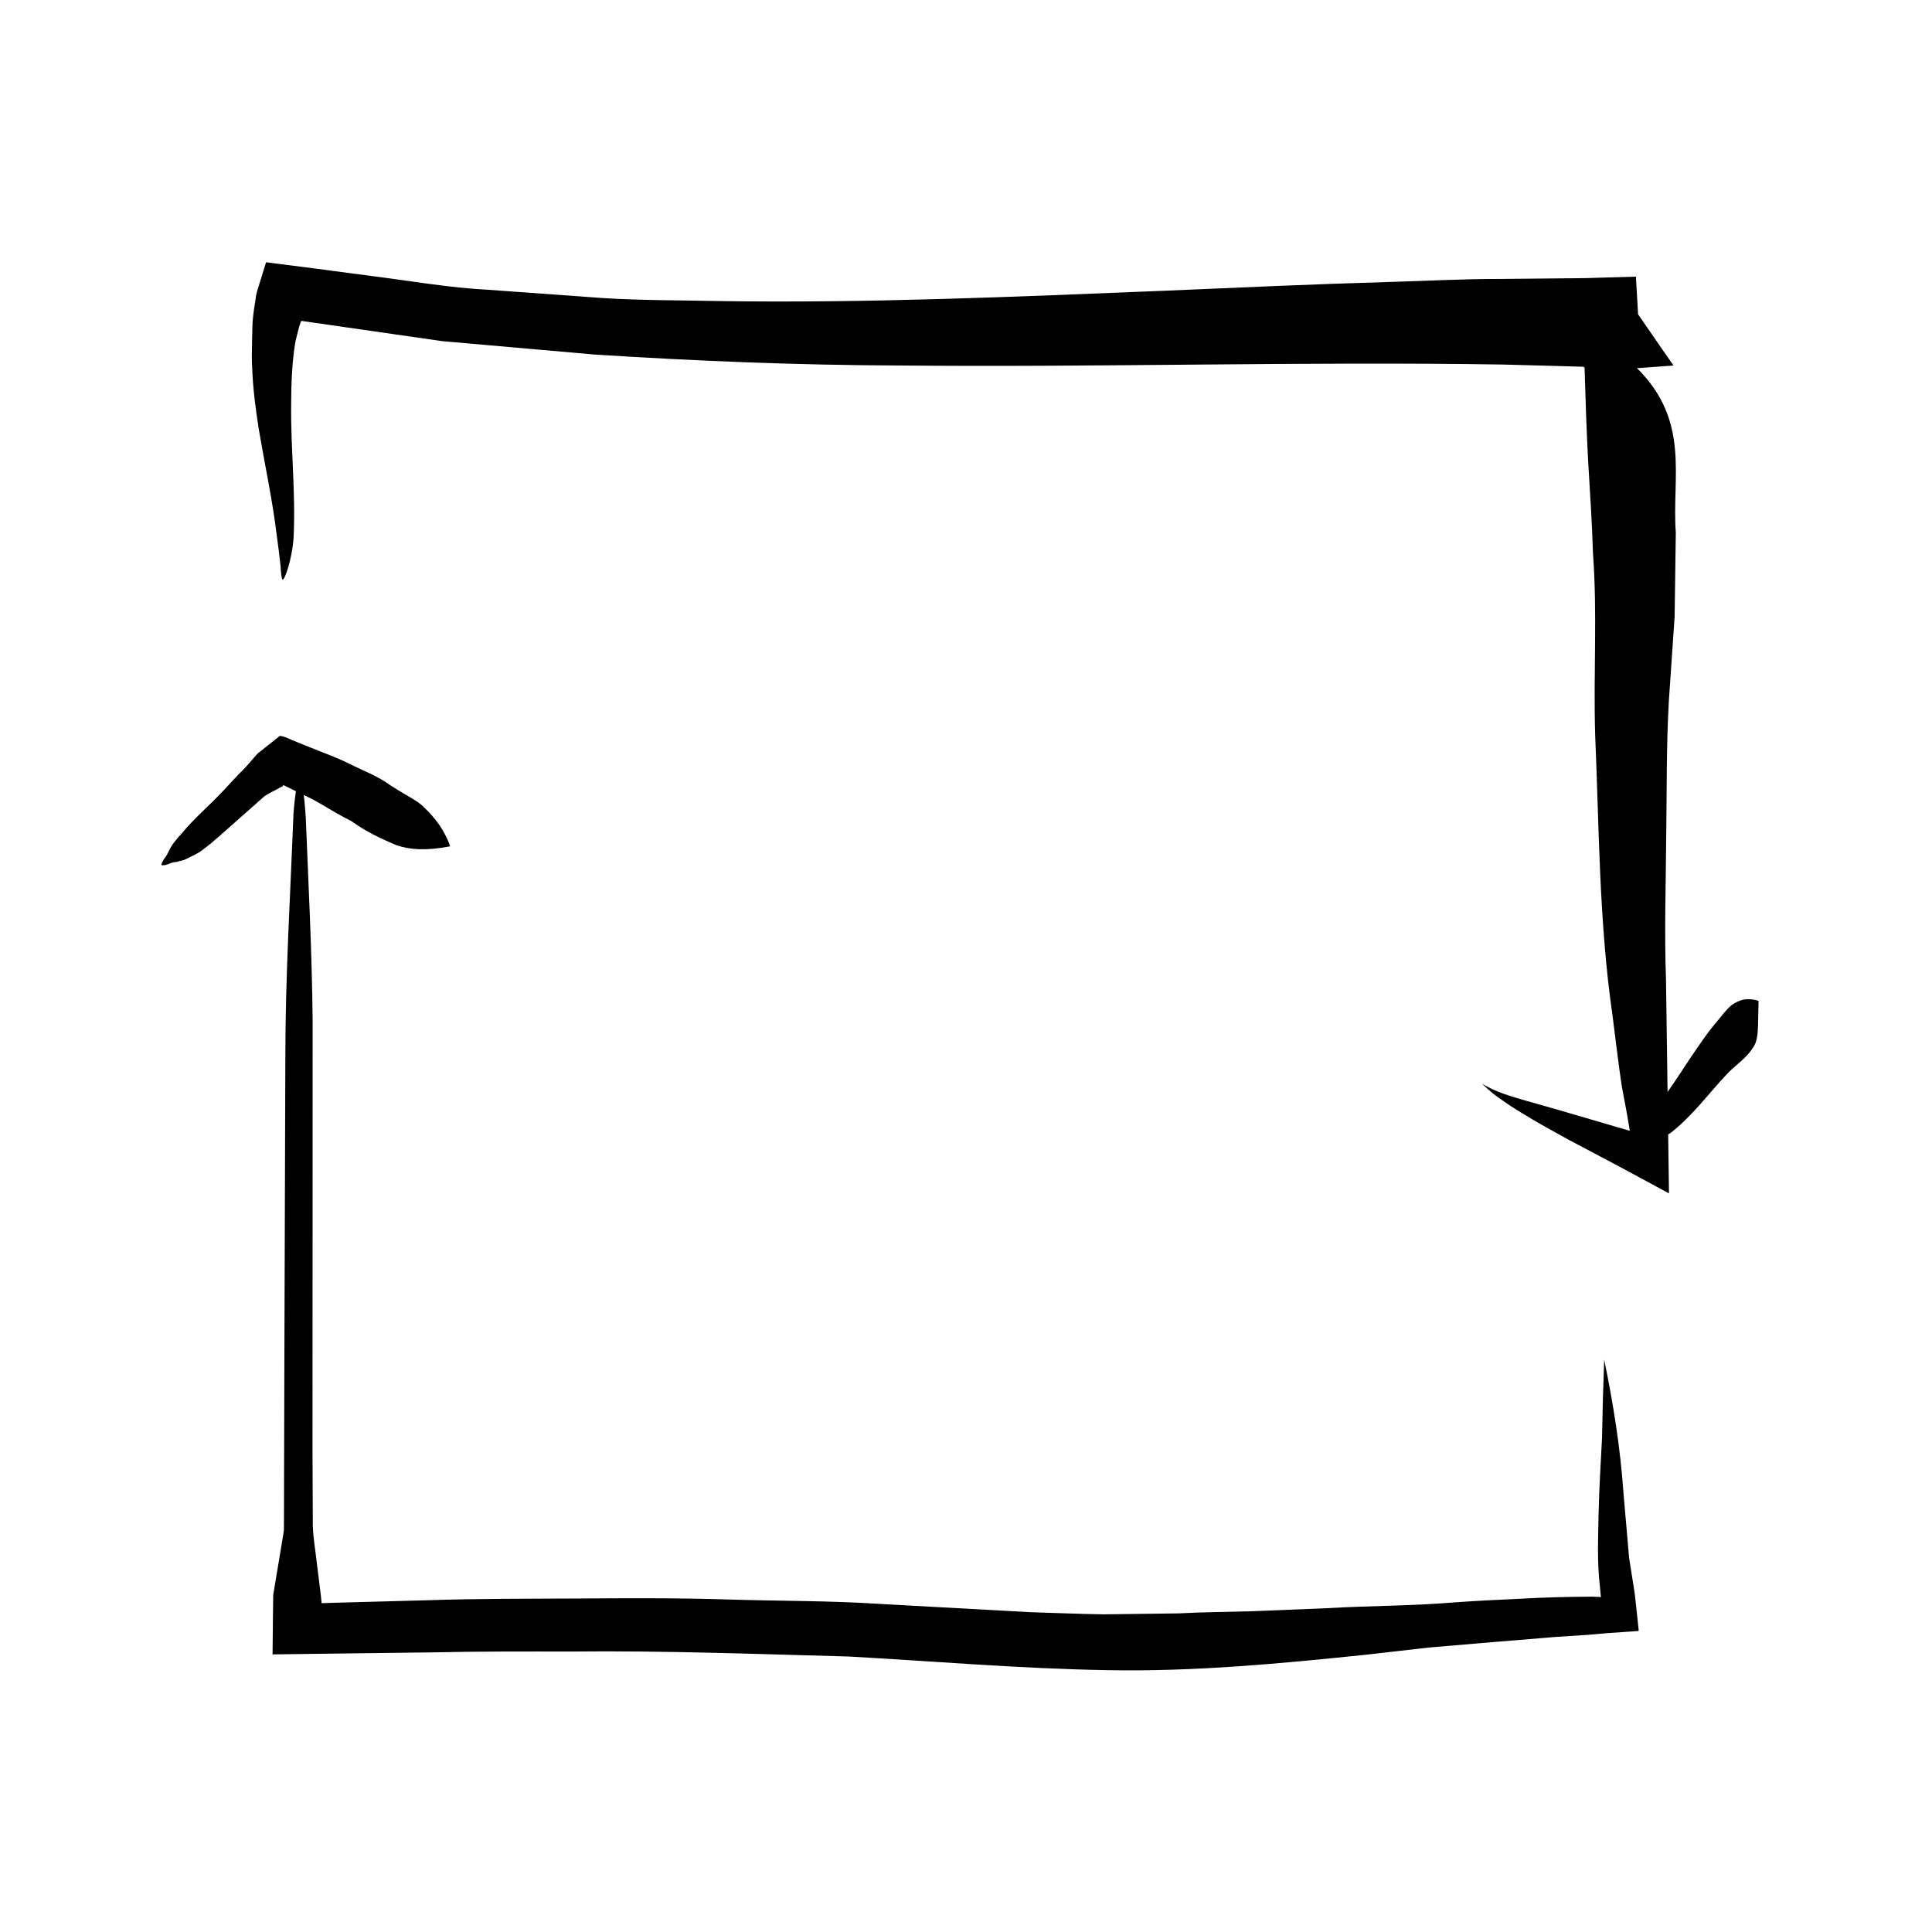
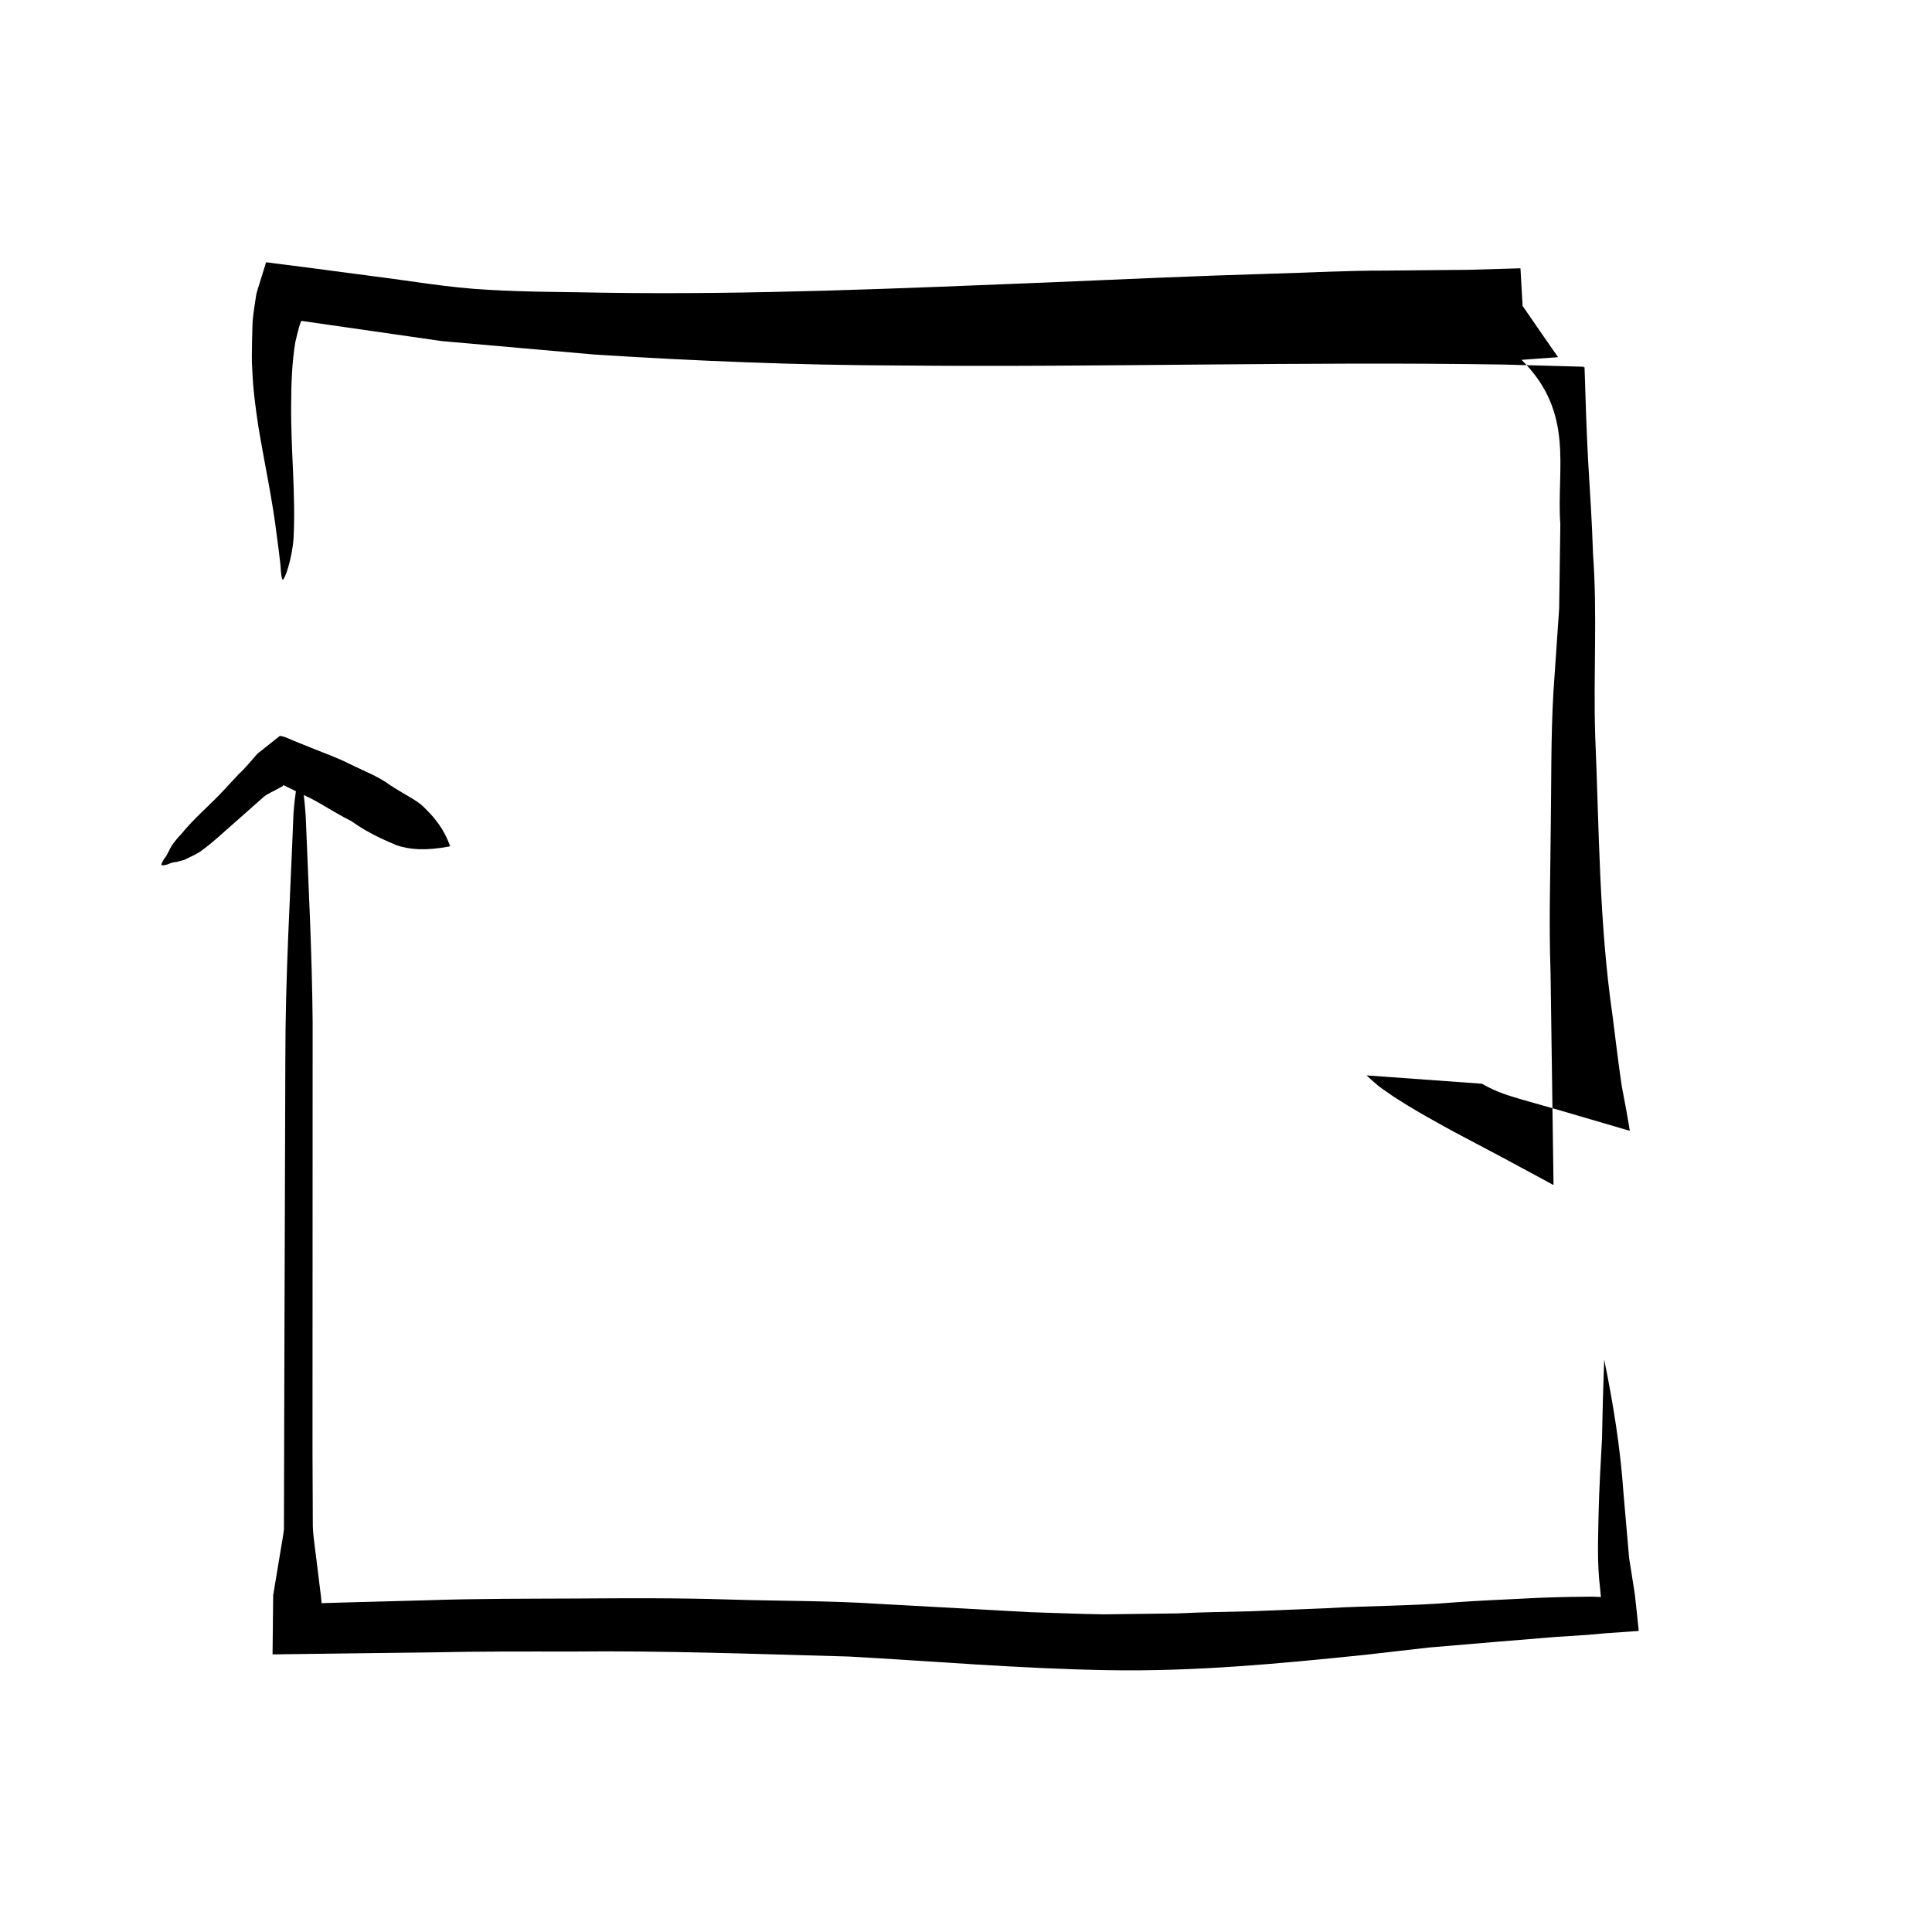
<svg xmlns="http://www.w3.org/2000/svg" fill="#000000" width="800px" height="800px" version="1.1" viewBox="144 144 512 512">
  <g>
-     <path d="m536.74 431.2c4.082 2.379 7.309 3.188 10.586 4.195l9.566 2.715c5.629 1.648 11.23 3.285 16.801 4.918l1.445 0.418 0.676 0.188c0.215 0.066-0.055-0.664-0.055-0.945l-0.734-4.266-1.246-6.621c-0.871-5.883-1.652-12.426-2.43-18.574-3.606-24.848-3.551-49.848-4.606-74.344-0.508-16.375 0.605-32.031-0.578-48.145-0.238-7.945-0.785-16.117-1.273-24.277-0.441-7.996-0.707-16.59-0.973-25.215 0.004-0.02 0.238-0.309-0.215 0.352-0.004-0.137 0.18-0.277 0.012-0.406l-7.094-0.203-14.203-0.383c-53.051-0.84-106.54 0.762-160.25 0.25-26.84-0.086-53.785-1.184-80.672-2.902l-40.324-3.551-37.258-5.359c0.012-0.039-0.047 0-0.117 0.102l-0.047 0.055-0.5 1.496c-0.367 1.285-0.648 2.621-0.984 3.941-0.891 5.387-1.094 11.039-1.109 16.773-0.125 11.492 1.234 23.297 0.645 35.16-0.402 5.668-2.383 11.25-2.902 11.035-0.273-0.086-0.441-1.637-0.57-3.824-0.238-2.207-0.59-5.059-0.984-7.856-1.102-9.316-3.195-18.812-4.848-28.703-0.754-4.957-1.441-10-1.641-15.195-0.191-2.574-0.086-5.219-0.055-7.844l0.105-4c0-0.664 0.059-1.34 0.141-2.012 0.07-0.664 0.121-1.234 0.316-2.508l0.516-3.426c0.211-1.129 0.625-2.156 0.934-3.238l0.992-3.215 0.5-1.605c0.121-0.207 0.074-0.676 0.336-0.66l0.852 0.105 12.312 1.582 15.16 2.004c10.117 1.266 20.168 3.066 30.395 3.582l30.598 2.211c10.207 0.625 20.477 0.555 30.703 0.781 39.215 0.59 78.539-1.148 117.93-2.734 19.715-0.848 39.414-1.738 59.227-2.316 9.906-0.262 19.77-0.836 29.715-0.812l22.355-0.211 13.645-0.398 0.5 8.695 0.117 2.188c0.047 0.613-0.016 0.105-0.035-0.031l-0.09-0.594c0.016-0.105-0.152-0.621 0.016-0.379l1.547 2.25 4.144 6.004 2.086 3.004 1.57 2.25c-0.082 0.066 0.363 0.121-0.141 0.191l-3.144 0.227-6.281 0.453c14.227 14.09 9.195 28.852 10.281 43.578l-0.312 22.297-1.527 22.27c-0.695 12.207-0.516 23.992-0.707 36.281-0.082 12.234-0.516 24.641-0.051 37.715 0.238 16.797 0.484 34.152 0.734 52.316l0.031 2.414 0.016 1.203 0.004 0.598c-0.141-0.035-0.352-0.18-0.527-0.266l-4.398-2.387c-2.957-1.594-5.93-3.195-8.922-4.805-2.973-1.57-5.965-3.16-8.973-4.75l-3.531-1.867-2.438-1.336c-3.258-1.793-6.586-3.656-9.965-5.723-1.715-1.082-3.371-2.051-5.164-3.352-0.906-0.648-1.723-1.148-2.691-1.941-1.016-0.848-1.992-1.723-2.938-2.617z" />
-     <path d="m610.03 409.24c-0.121 5.281-0.047 8.035-0.453 9.922-0.367 1.879-1.195 2.766-2.019 3.856-1.656 2.062-4.125 3.641-6.133 5.879-4.465 4.707-8.438 10.305-14.496 15.195-0.648 0.523-1.551 0.938-2.555 1.039-0.988 0.066-1.867 0.5-3.344-0.473-0.398 0.074-1.062-0.406-1.25-0.801-0.176-0.383-0.176-1.18 0.031-1.484-0.031-1.211 0.242-1.668 0.449-2.336 0.188-0.68 0.418-1.246 0.816-1.582 1.531-1.703 3.473-3.234 4.973-5.266 2.062-2.875 4.004-5.977 6.106-9.105 2.144-3.098 4.266-6.383 7.008-9.559 1.125-1.34 2.231-2.941 3.828-4.227 0.867-0.598 1.848-1.109 2.984-1.379 1.199-0.223 2.598-0.152 4.055 0.32z" />
+     <path d="m536.74 431.2c4.082 2.379 7.309 3.188 10.586 4.195l9.566 2.715c5.629 1.648 11.23 3.285 16.801 4.918l1.445 0.418 0.676 0.188c0.215 0.066-0.055-0.664-0.055-0.945l-0.734-4.266-1.246-6.621c-0.871-5.883-1.652-12.426-2.43-18.574-3.606-24.848-3.551-49.848-4.606-74.344-0.508-16.375 0.605-32.031-0.578-48.145-0.238-7.945-0.785-16.117-1.273-24.277-0.441-7.996-0.707-16.59-0.973-25.215 0.004-0.02 0.238-0.309-0.215 0.352-0.004-0.137 0.18-0.277 0.012-0.406l-7.094-0.203-14.203-0.383c-53.051-0.84-106.54 0.762-160.25 0.25-26.84-0.086-53.785-1.184-80.672-2.902l-40.324-3.551-37.258-5.359c0.012-0.039-0.047 0-0.117 0.102l-0.047 0.055-0.5 1.496c-0.367 1.285-0.648 2.621-0.984 3.941-0.891 5.387-1.094 11.039-1.109 16.773-0.125 11.492 1.234 23.297 0.645 35.16-0.402 5.668-2.383 11.25-2.902 11.035-0.273-0.086-0.441-1.637-0.57-3.824-0.238-2.207-0.59-5.059-0.984-7.856-1.102-9.316-3.195-18.812-4.848-28.703-0.754-4.957-1.441-10-1.641-15.195-0.191-2.574-0.086-5.219-0.055-7.844l0.105-4c0-0.664 0.059-1.34 0.141-2.012 0.07-0.664 0.121-1.234 0.316-2.508l0.516-3.426c0.211-1.129 0.625-2.156 0.934-3.238l0.992-3.215 0.5-1.605c0.121-0.207 0.074-0.676 0.336-0.66l0.852 0.105 12.312 1.582 15.16 2.004c10.117 1.266 20.168 3.066 30.395 3.582c10.207 0.625 20.477 0.555 30.703 0.781 39.215 0.59 78.539-1.148 117.93-2.734 19.715-0.848 39.414-1.738 59.227-2.316 9.906-0.262 19.77-0.836 29.715-0.812l22.355-0.211 13.645-0.398 0.5 8.695 0.117 2.188c0.047 0.613-0.016 0.105-0.035-0.031l-0.09-0.594c0.016-0.105-0.152-0.621 0.016-0.379l1.547 2.25 4.144 6.004 2.086 3.004 1.57 2.25c-0.082 0.066 0.363 0.121-0.141 0.191l-3.144 0.227-6.281 0.453c14.227 14.09 9.195 28.852 10.281 43.578l-0.312 22.297-1.527 22.27c-0.695 12.207-0.516 23.992-0.707 36.281-0.082 12.234-0.516 24.641-0.051 37.715 0.238 16.797 0.484 34.152 0.734 52.316l0.031 2.414 0.016 1.203 0.004 0.598c-0.141-0.035-0.352-0.18-0.527-0.266l-4.398-2.387c-2.957-1.594-5.93-3.195-8.922-4.805-2.973-1.57-5.965-3.16-8.973-4.75l-3.531-1.867-2.438-1.336c-3.258-1.793-6.586-3.656-9.965-5.723-1.715-1.082-3.371-2.051-5.164-3.352-0.906-0.648-1.723-1.148-2.691-1.941-1.016-0.848-1.992-1.723-2.938-2.617z" />
    <path d="m263.29 368.29c-6.793 1.281-10.812 0.82-14.113-0.258-3.109-1.309-5.828-2.539-8.324-4.016-1.273-0.73-2.488-1.535-3.688-2.379-1.359-0.684-2.695-1.414-4.016-2.172-2.664-1.496-5.152-3.168-8.156-4.535l-4.699-2.289-1.176-0.574c-0.207-0.102-0.066-0.023-0.105-0.051-0.004 0.012-0.016-0.02-0.016 0.023l0.016 0.16 0.012 0.082-0.984 0.535c-1.422 0.848-3.109 1.441-4.352 2.539l-7.785 6.898c-2.684 2.309-5.289 4.84-8.195 6.949-1.219 0.992-2.891 1.703-4.375 2.434-0.707 0.422-1.688 0.484-2.457 0.781-0.961 0.039-1.723 0.324-2.434 0.645-0.707 0.266-1.551 0.328-1.652 0.156-0.102-0.168 0.281-0.996 0.734-1.641 0.84-0.969 1.324-2.434 2.039-3.543 0.746-1.078 1.562-2.055 2.43-2.949 3.391-4.211 7.5-7.559 11.281-11.645l3.941-4.238c1.445-1.305 2.742-2.867 4.07-4.387 0.352-0.395 0.613-0.742 1.047-1.168l1.934-1.531 3.898-3.098c1.473 0.141 3.062 1.137 4.609 1.672l3.211 1.293c3.582 1.477 7.117 2.676 10.777 4.516 3.598 1.809 7.379 3.16 10.77 5.672 1.461 0.957 2.996 1.844 4.555 2.769 1.57 0.926 3.203 1.859 4.469 3.195 2.652 2.566 5.207 5.723 6.734 10.152z" />
    <path d="m569.13 504.32c2.394 11.645 4.289 23.461 5.094 35.191 0.504 5.82 1.004 11.609 1.508 17.371l1.336 8.434 0.16 1.047 0.18 1.621 0.363 3.352 0.363 3.438 0.09 0.871c0.012 0.273 0.176 0.691-0.227 0.594l-1.648 0.117-6.801 0.473-4.695 0.418-8.5 0.555c-5.656 0.465-11.297 0.926-16.906 1.387-5.617 0.48-11.219 0.953-16.785 1.426-5.57 0.637-11.125 1.27-16.645 1.906-22.52 2.324-45.352 4.519-68.535 4.09-23.555-0.414-45.848-2.363-68.52-3.613-24.512-0.664-49-1.586-73.566-1.324-12.277-0.012-24.547-0.051-36.84 0.223l-18.414 0.227-9.805 0.125-9.203 0.121-4.602 0.059-0.293 0.004c-0.02-0.07-0.004-0.188-0.012-0.277l0.012-0.574 0.035-3.445 0.098-9.184 0.031-2.242 0.191-1.152 0.383-2.309 1.535-9.234c0.242-1.543 0.551-3.078 0.73-4.621l0.016-4.621 0.02-9.234 0.102-36.945 0.238-73.875c-0.016-21.809 1.336-43.785 2.152-65.016 0.332-5.023 1.254-10.16 1.699-10.09 0.422 0.07 1.23 5.535 1.551 10.812 0.699 17.559 1.664 35.996 1.832 54.27-0.012 37.902-0.023 75.945-0.035 113.89l0.082 19.922c0.137 3.32 0.734 6.641 1.094 9.961l1.082 8.746 0.121 1.32 0.035 0.324 0.984-0.035 7.055-0.203 19.945-0.535c13.297-0.453 26.609-0.398 39.934-0.465 13.316-0.098 26.633-0.16 39.969 0.266 13.32 0.418 26.668 0.289 39.973 1.164l39.91 2.195c6.508 0.18 12.988 0.484 19.512 0.57l19.668-0.25c6.578-0.336 13.156-0.395 19.746-0.578l19.82-0.805c11.141-0.66 22.371-0.574 33.82-1.543 5.715-0.414 11.523-0.68 17.406-0.961 5.871-0.332 11.855-0.504 17.957-0.539 0.762-0.016 1.527-0.016 2.293 0.039l1.133 0.055-0.004 0.012v0.051c0 0.02-0.035 0.039-0.051 0.051-0.02-0.074-0.012 0.18-0.047-0.176l-0.23-2.426c-0.801-6.543-0.5-13.02-0.379-19.672 0.152-6.625 0.551-13.145 0.91-19.973 0.113-6.738 0.305-13.648 0.574-20.777z" />
  </g>
</svg>